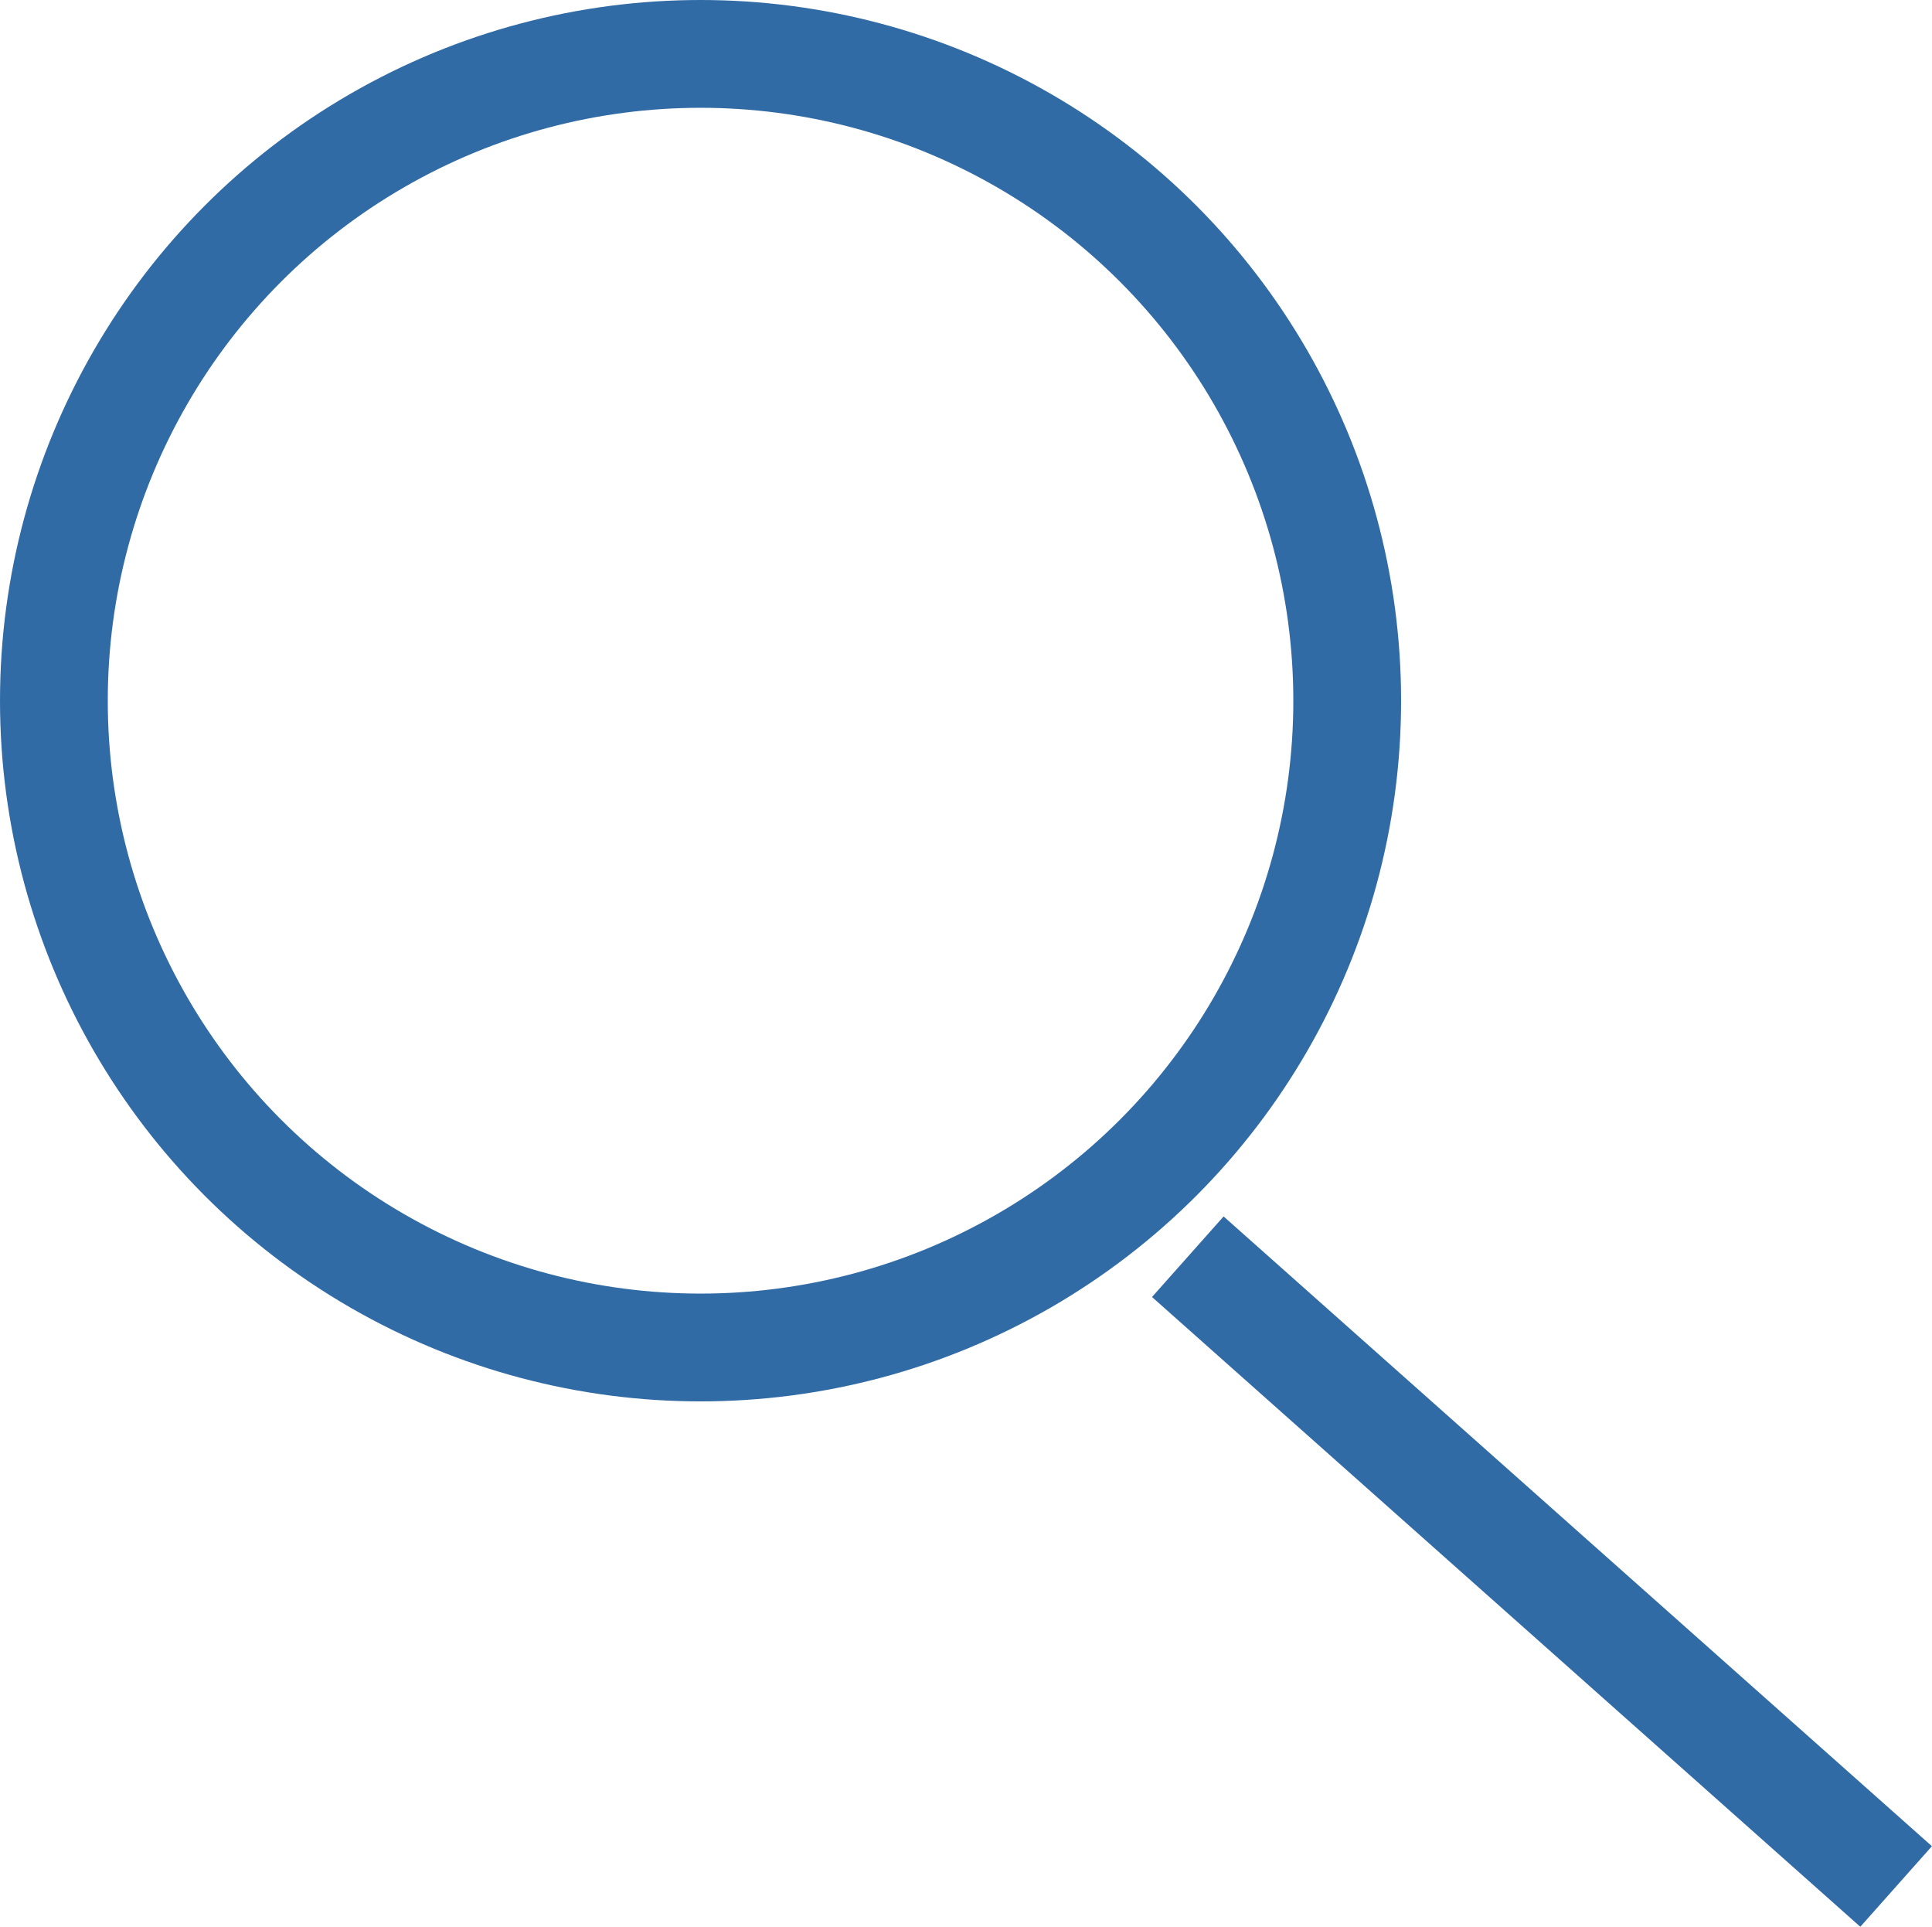
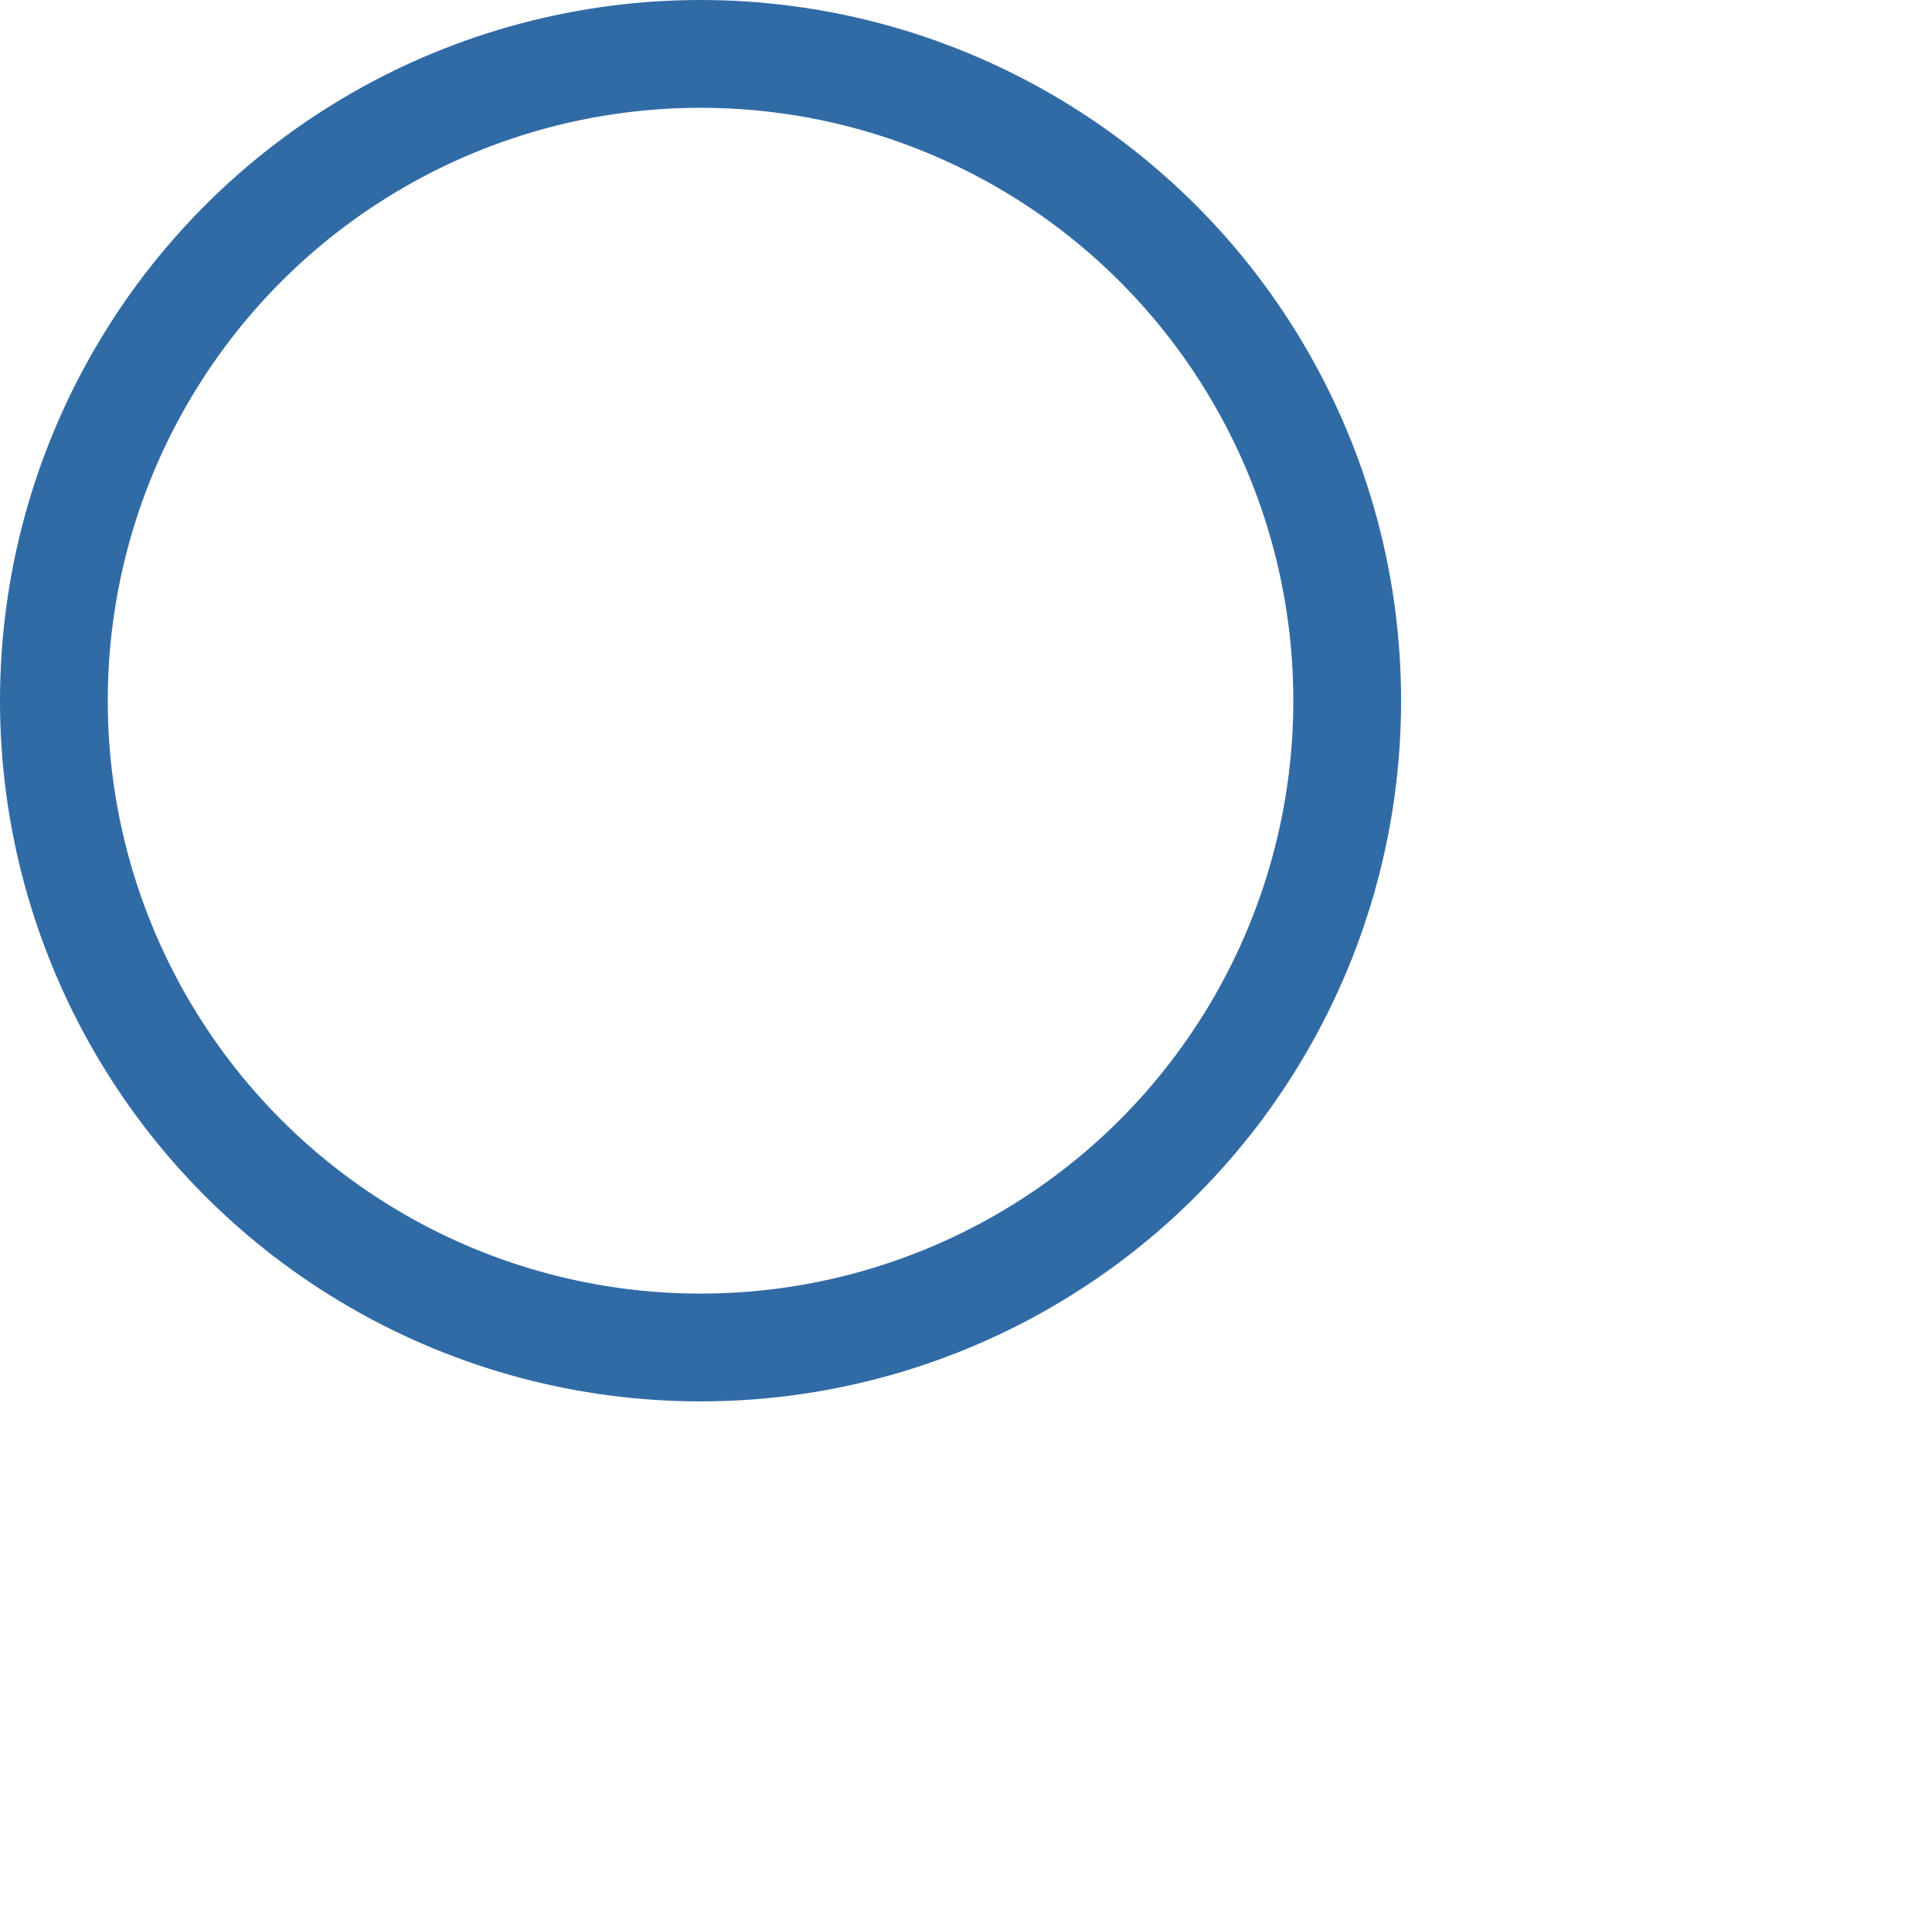
<svg xmlns="http://www.w3.org/2000/svg" width="17.926" height="17.874" viewBox="0 0 17.926 17.874">
  <g id="Groupe_2" data-name="Groupe 2" transform="translate(0.432 0.355)">
    <g id="Ellipse_1" data-name="Ellipse 1" transform="translate(-0.432 -0.355)" fill="none" stroke="#316ba6" stroke-width="1">
      <circle cx="6.5" cy="6.5" r="6.5" stroke="none" />
      <circle cx="6.5" cy="6.5" r="6" fill="none" />
    </g>
-     <line id="Ligne_8" data-name="Ligne 8" x2="6.572" y2="5.842" transform="translate(10.589 11.303)" fill="none" stroke="#316ba6" stroke-width="1" />
  </g>
</svg>